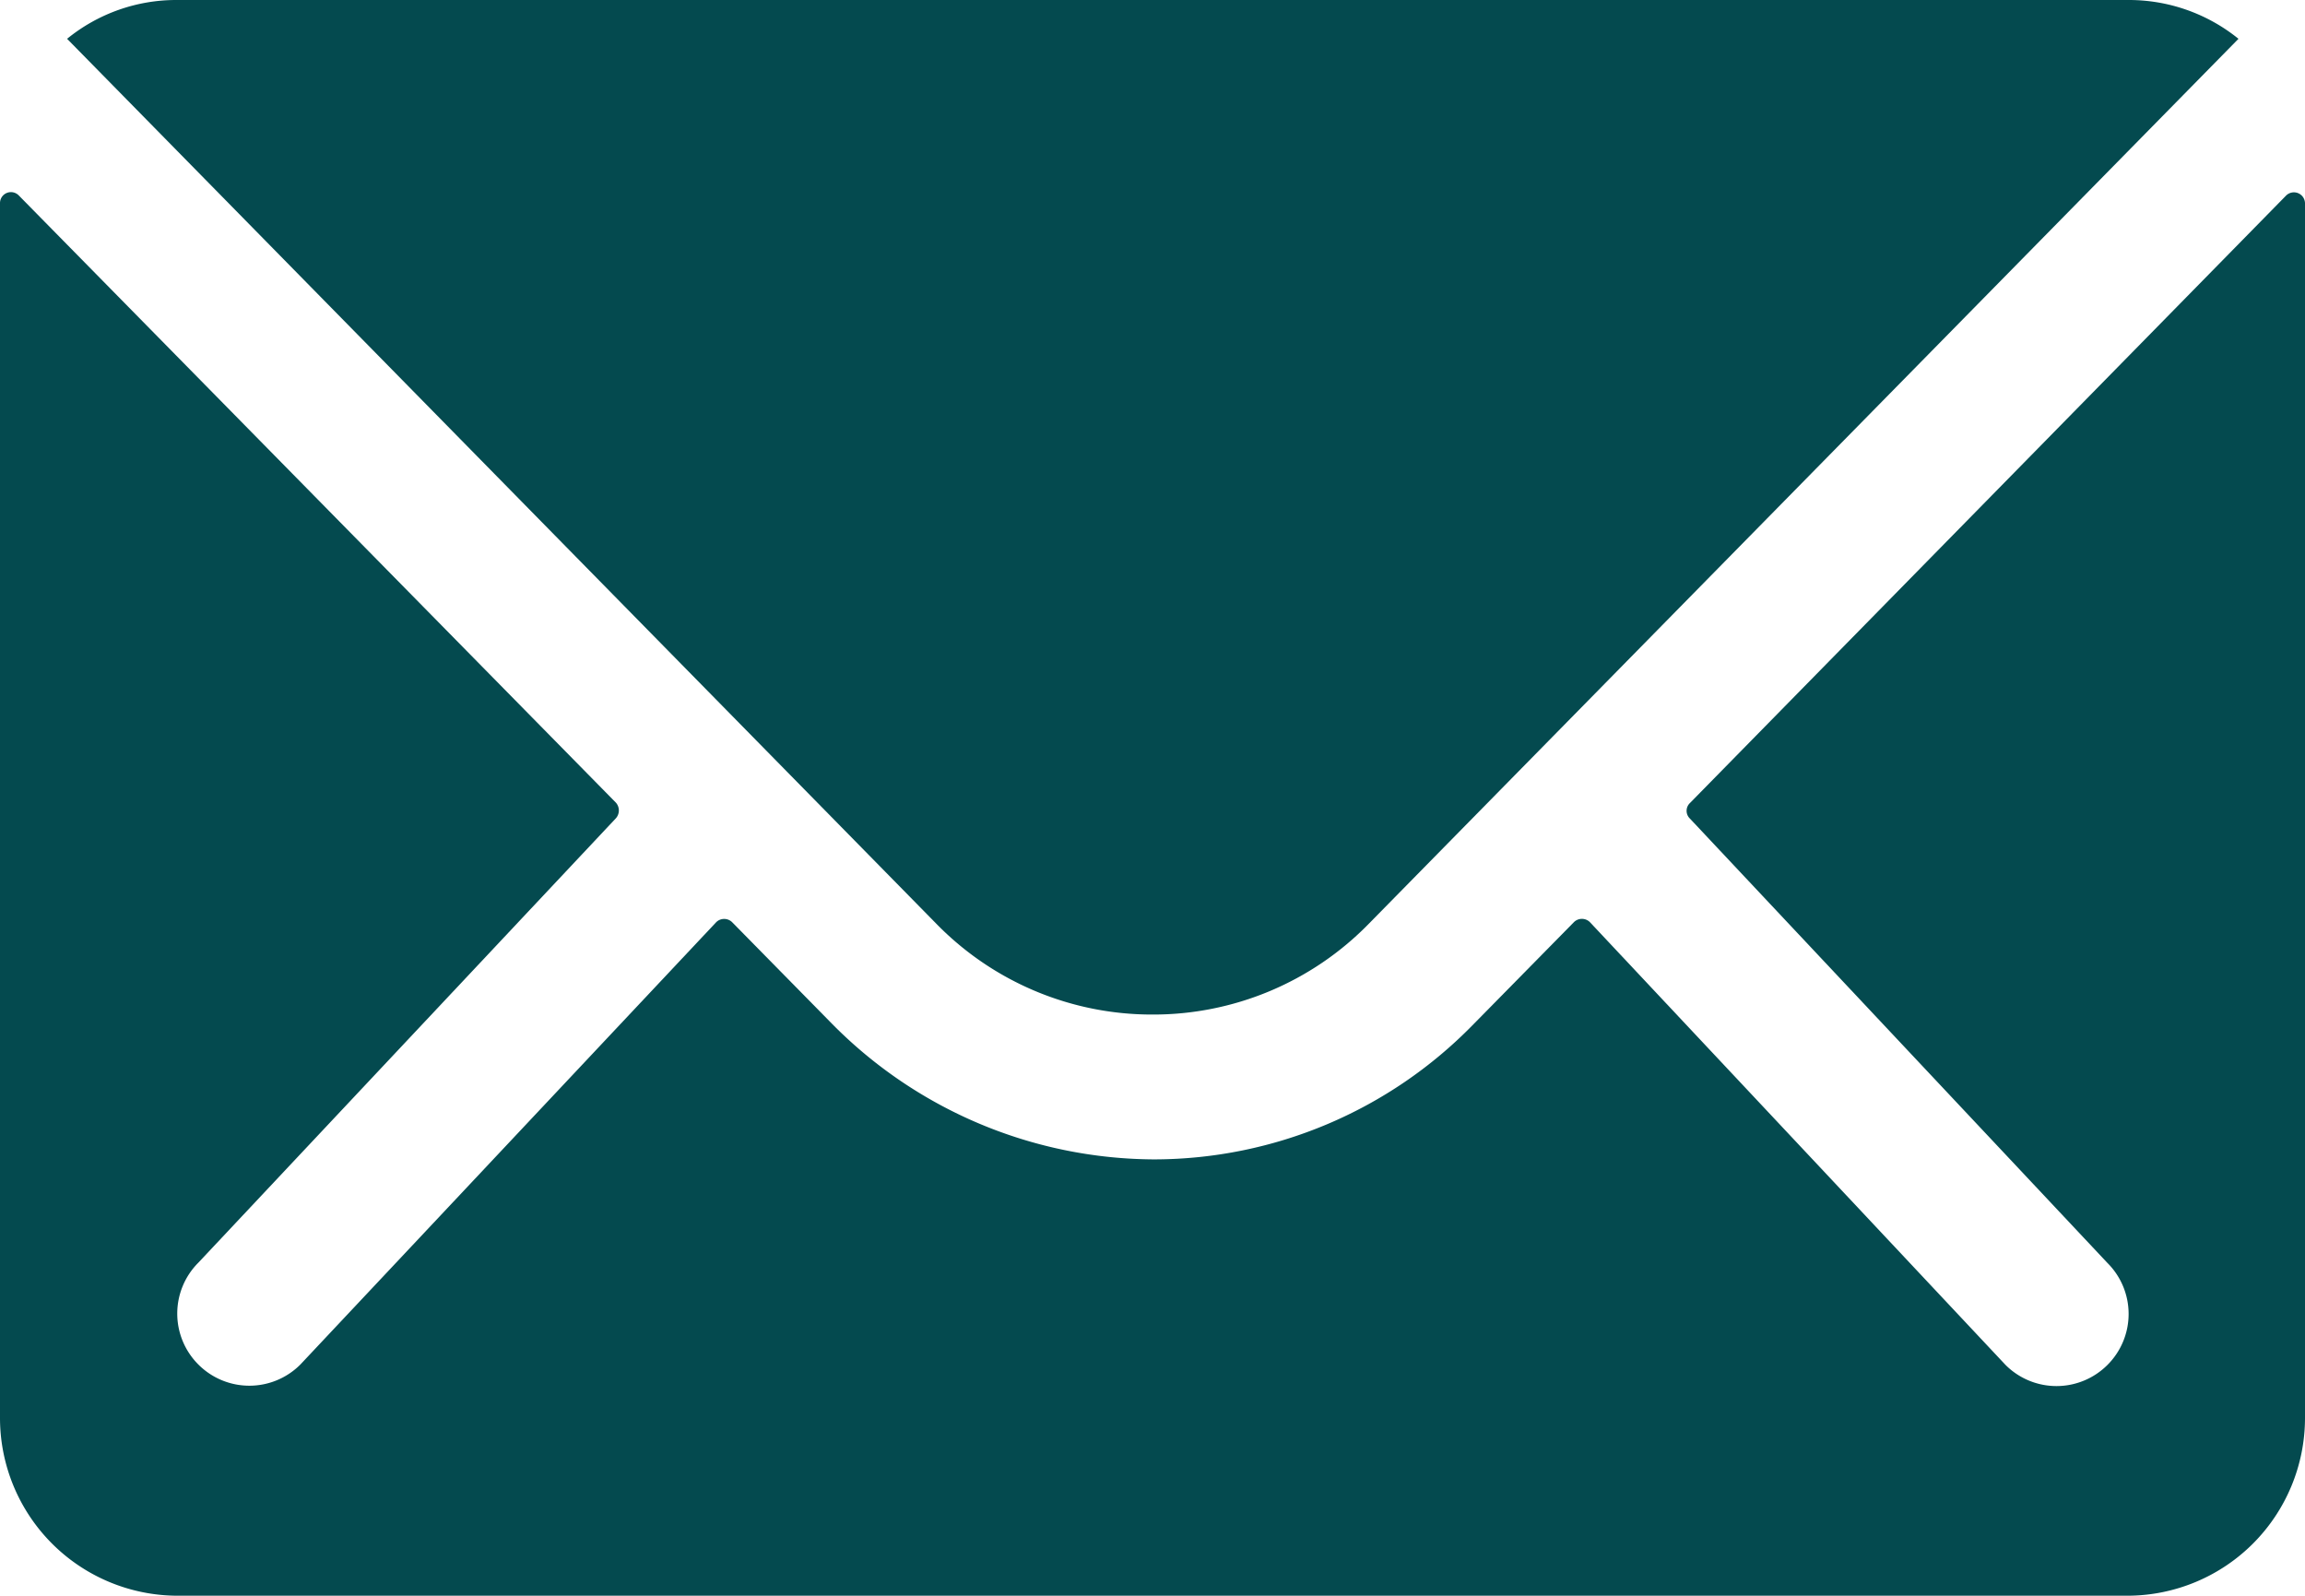
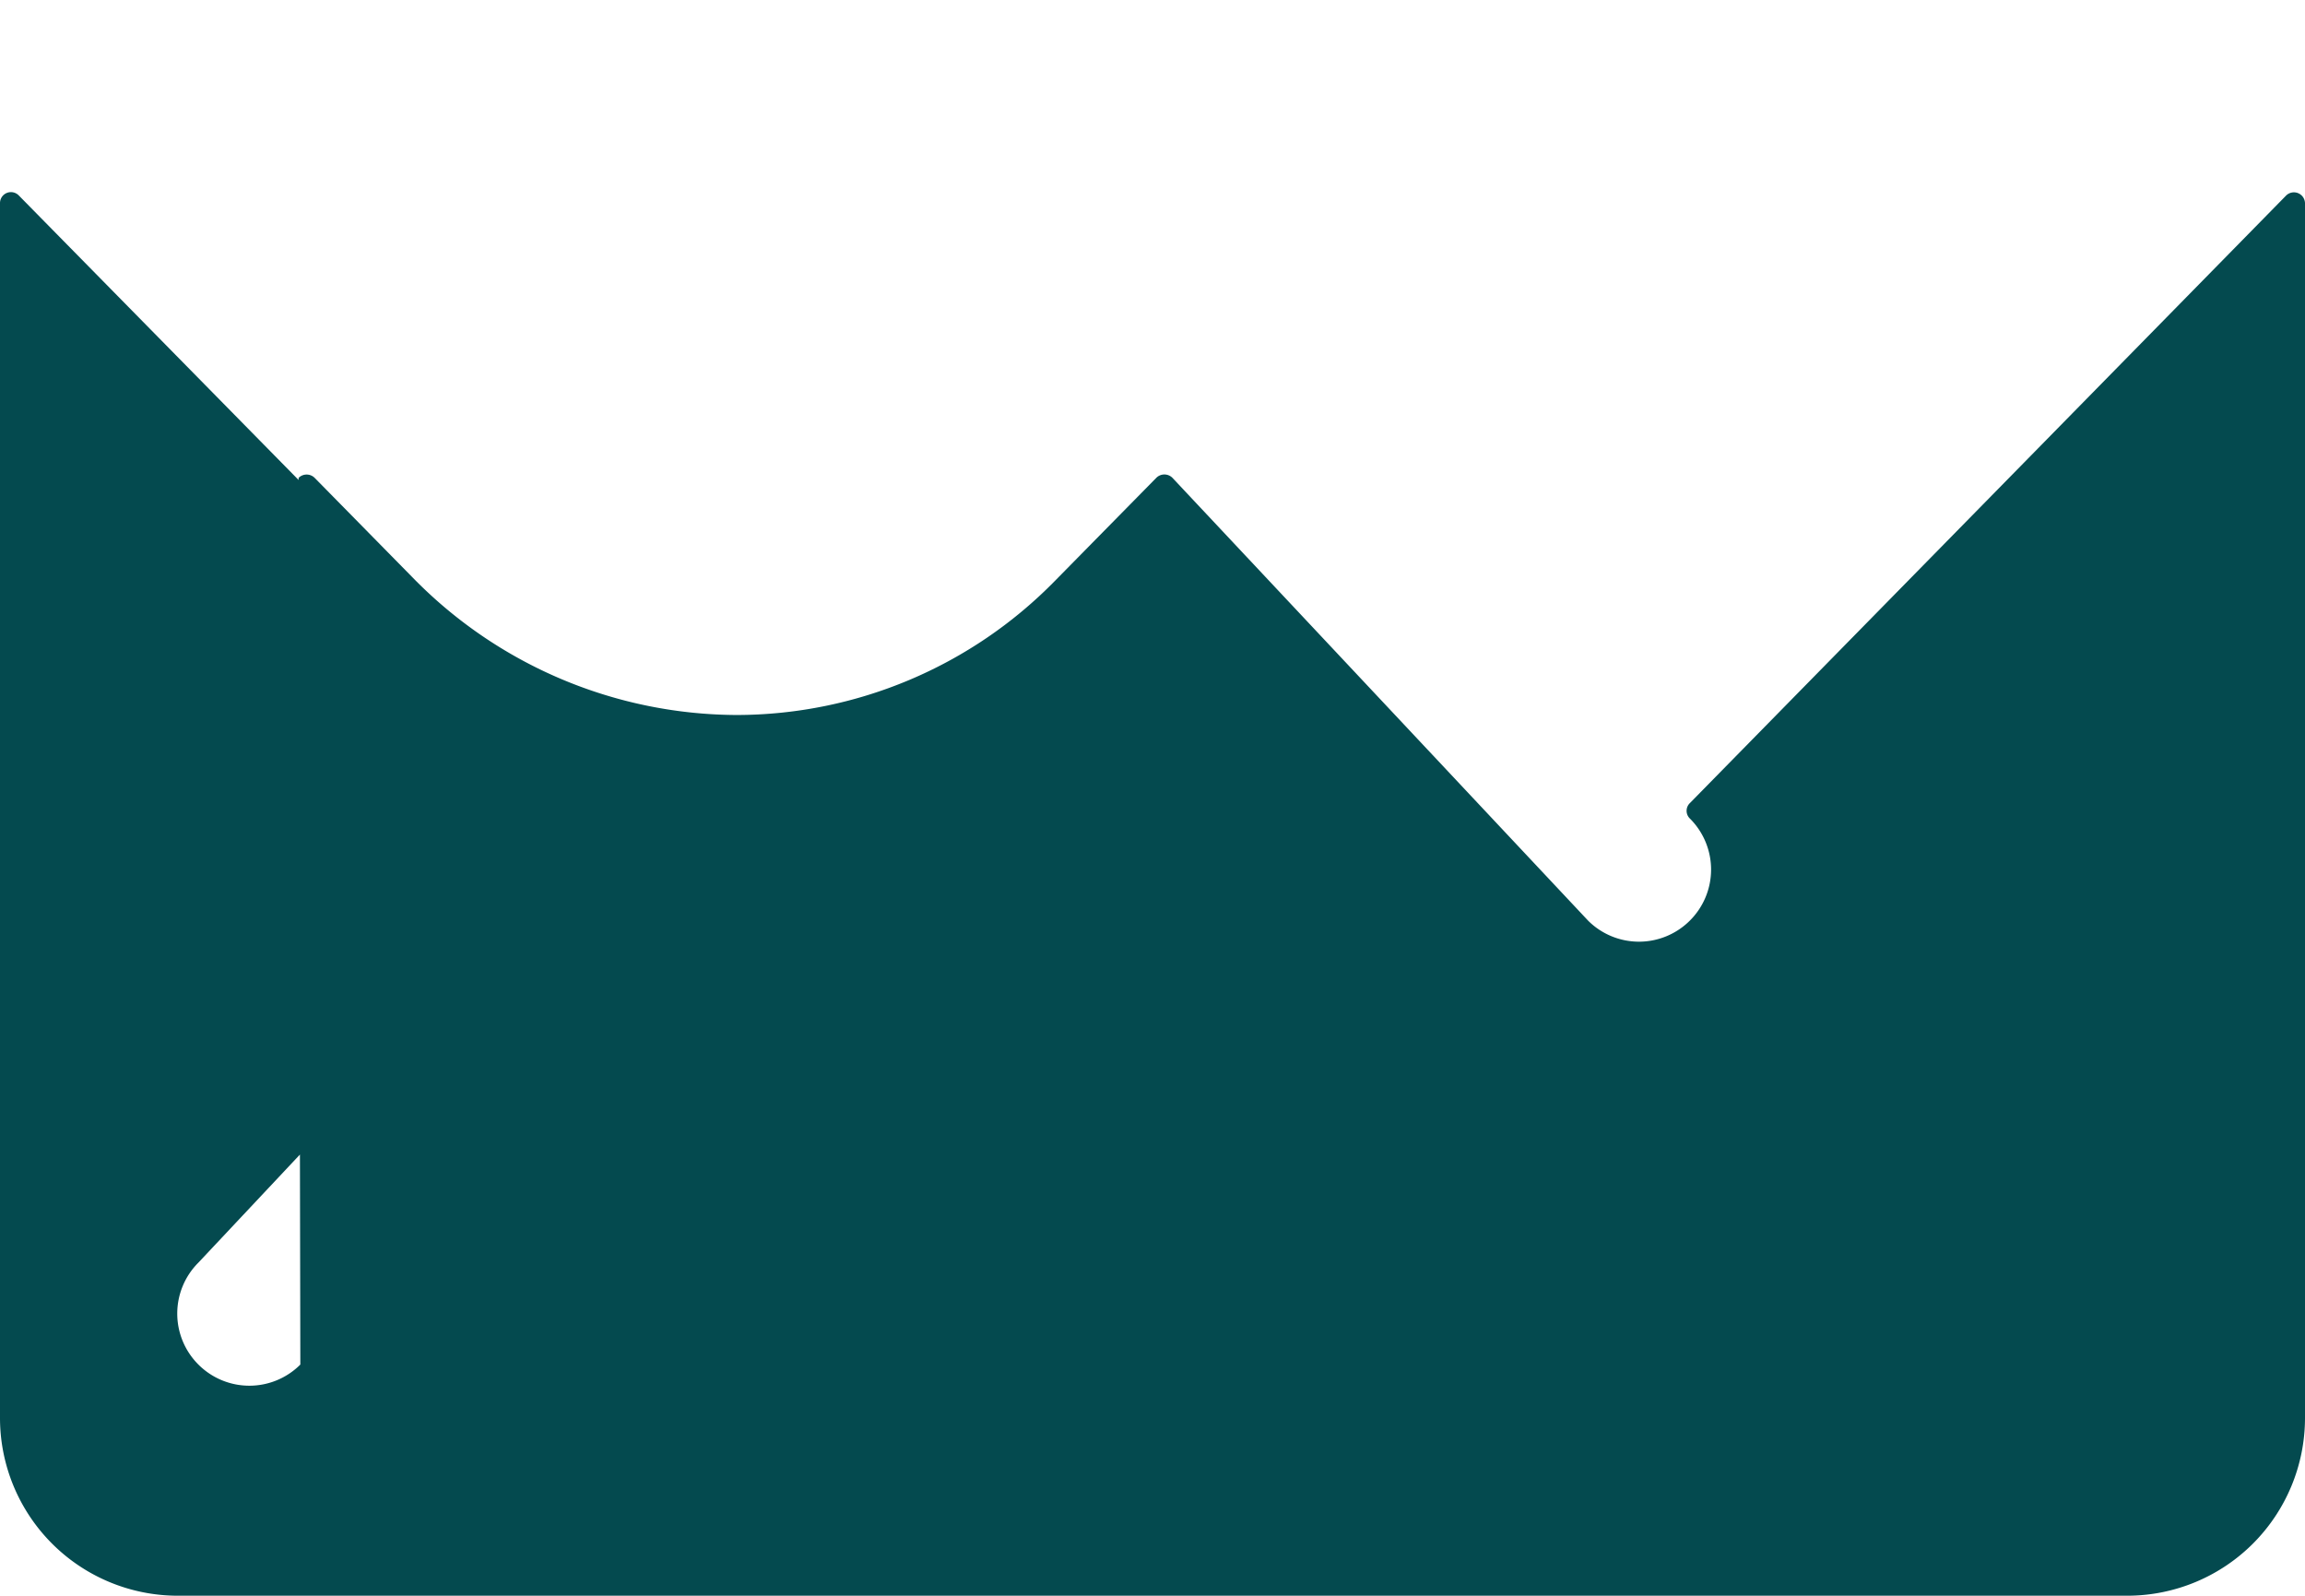
<svg xmlns="http://www.w3.org/2000/svg" width="32.019" height="22.167" viewBox="0 0 32.019 22.167">
  <g id="Grupo_3" data-name="Grupo 3" transform="translate(-509 -15.917)">
-     <path id="Caminho_1" data-name="Caminho 1" d="M35.132,10.361,26.85,18.8a.149.149,0,0,0,0,.216l5.8,6.173a1,1,0,0,1,0,1.416,1,1,0,0,1-1.416,0l-5.773-6.15a.158.158,0,0,0-.223,0l-1.409,1.432a6.2,6.2,0,0,1-4.418,1.863,6.321,6.321,0,0,1-4.51-1.916l-1.355-1.378a.158.158,0,0,0-.223,0L7.547,26.6a1,1,0,0,1-1.416,0,1,1,0,0,1,0-1.416l5.8-6.173a.164.164,0,0,0,0-.216L3.637,10.361a.152.152,0,0,0-.262.108V27.348a2.47,2.47,0,0,0,2.463,2.463H32.931a2.47,2.47,0,0,0,2.463-2.463V10.469A.154.154,0,0,0,35.132,10.361Z" transform="translate(505.625 8.272)" fill="#044A4F" />
-     <path id="Caminho_2" data-name="Caminho 2" d="M19.3,21.968a4.184,4.184,0,0,0,3.009-1.262L34.389,8.414a2.419,2.419,0,0,0-1.524-.539H5.75a2.4,2.4,0,0,0-1.524.539L16.3,20.706A4.185,4.185,0,0,0,19.3,21.968Z" transform="translate(505.706 8.042)" fill="#044A4F" />
+     <path id="Caminho_1" data-name="Caminho 1" d="M35.132,10.361,26.85,18.8a.149.149,0,0,0,0,.216a1,1,0,0,1,0,1.416,1,1,0,0,1-1.416,0l-5.773-6.15a.158.158,0,0,0-.223,0l-1.409,1.432a6.2,6.2,0,0,1-4.418,1.863,6.321,6.321,0,0,1-4.51-1.916l-1.355-1.378a.158.158,0,0,0-.223,0L7.547,26.6a1,1,0,0,1-1.416,0,1,1,0,0,1,0-1.416l5.8-6.173a.164.164,0,0,0,0-.216L3.637,10.361a.152.152,0,0,0-.262.108V27.348a2.47,2.47,0,0,0,2.463,2.463H32.931a2.47,2.47,0,0,0,2.463-2.463V10.469A.154.154,0,0,0,35.132,10.361Z" transform="translate(505.625 8.272)" fill="#044A4F" />
  </g>
</svg>